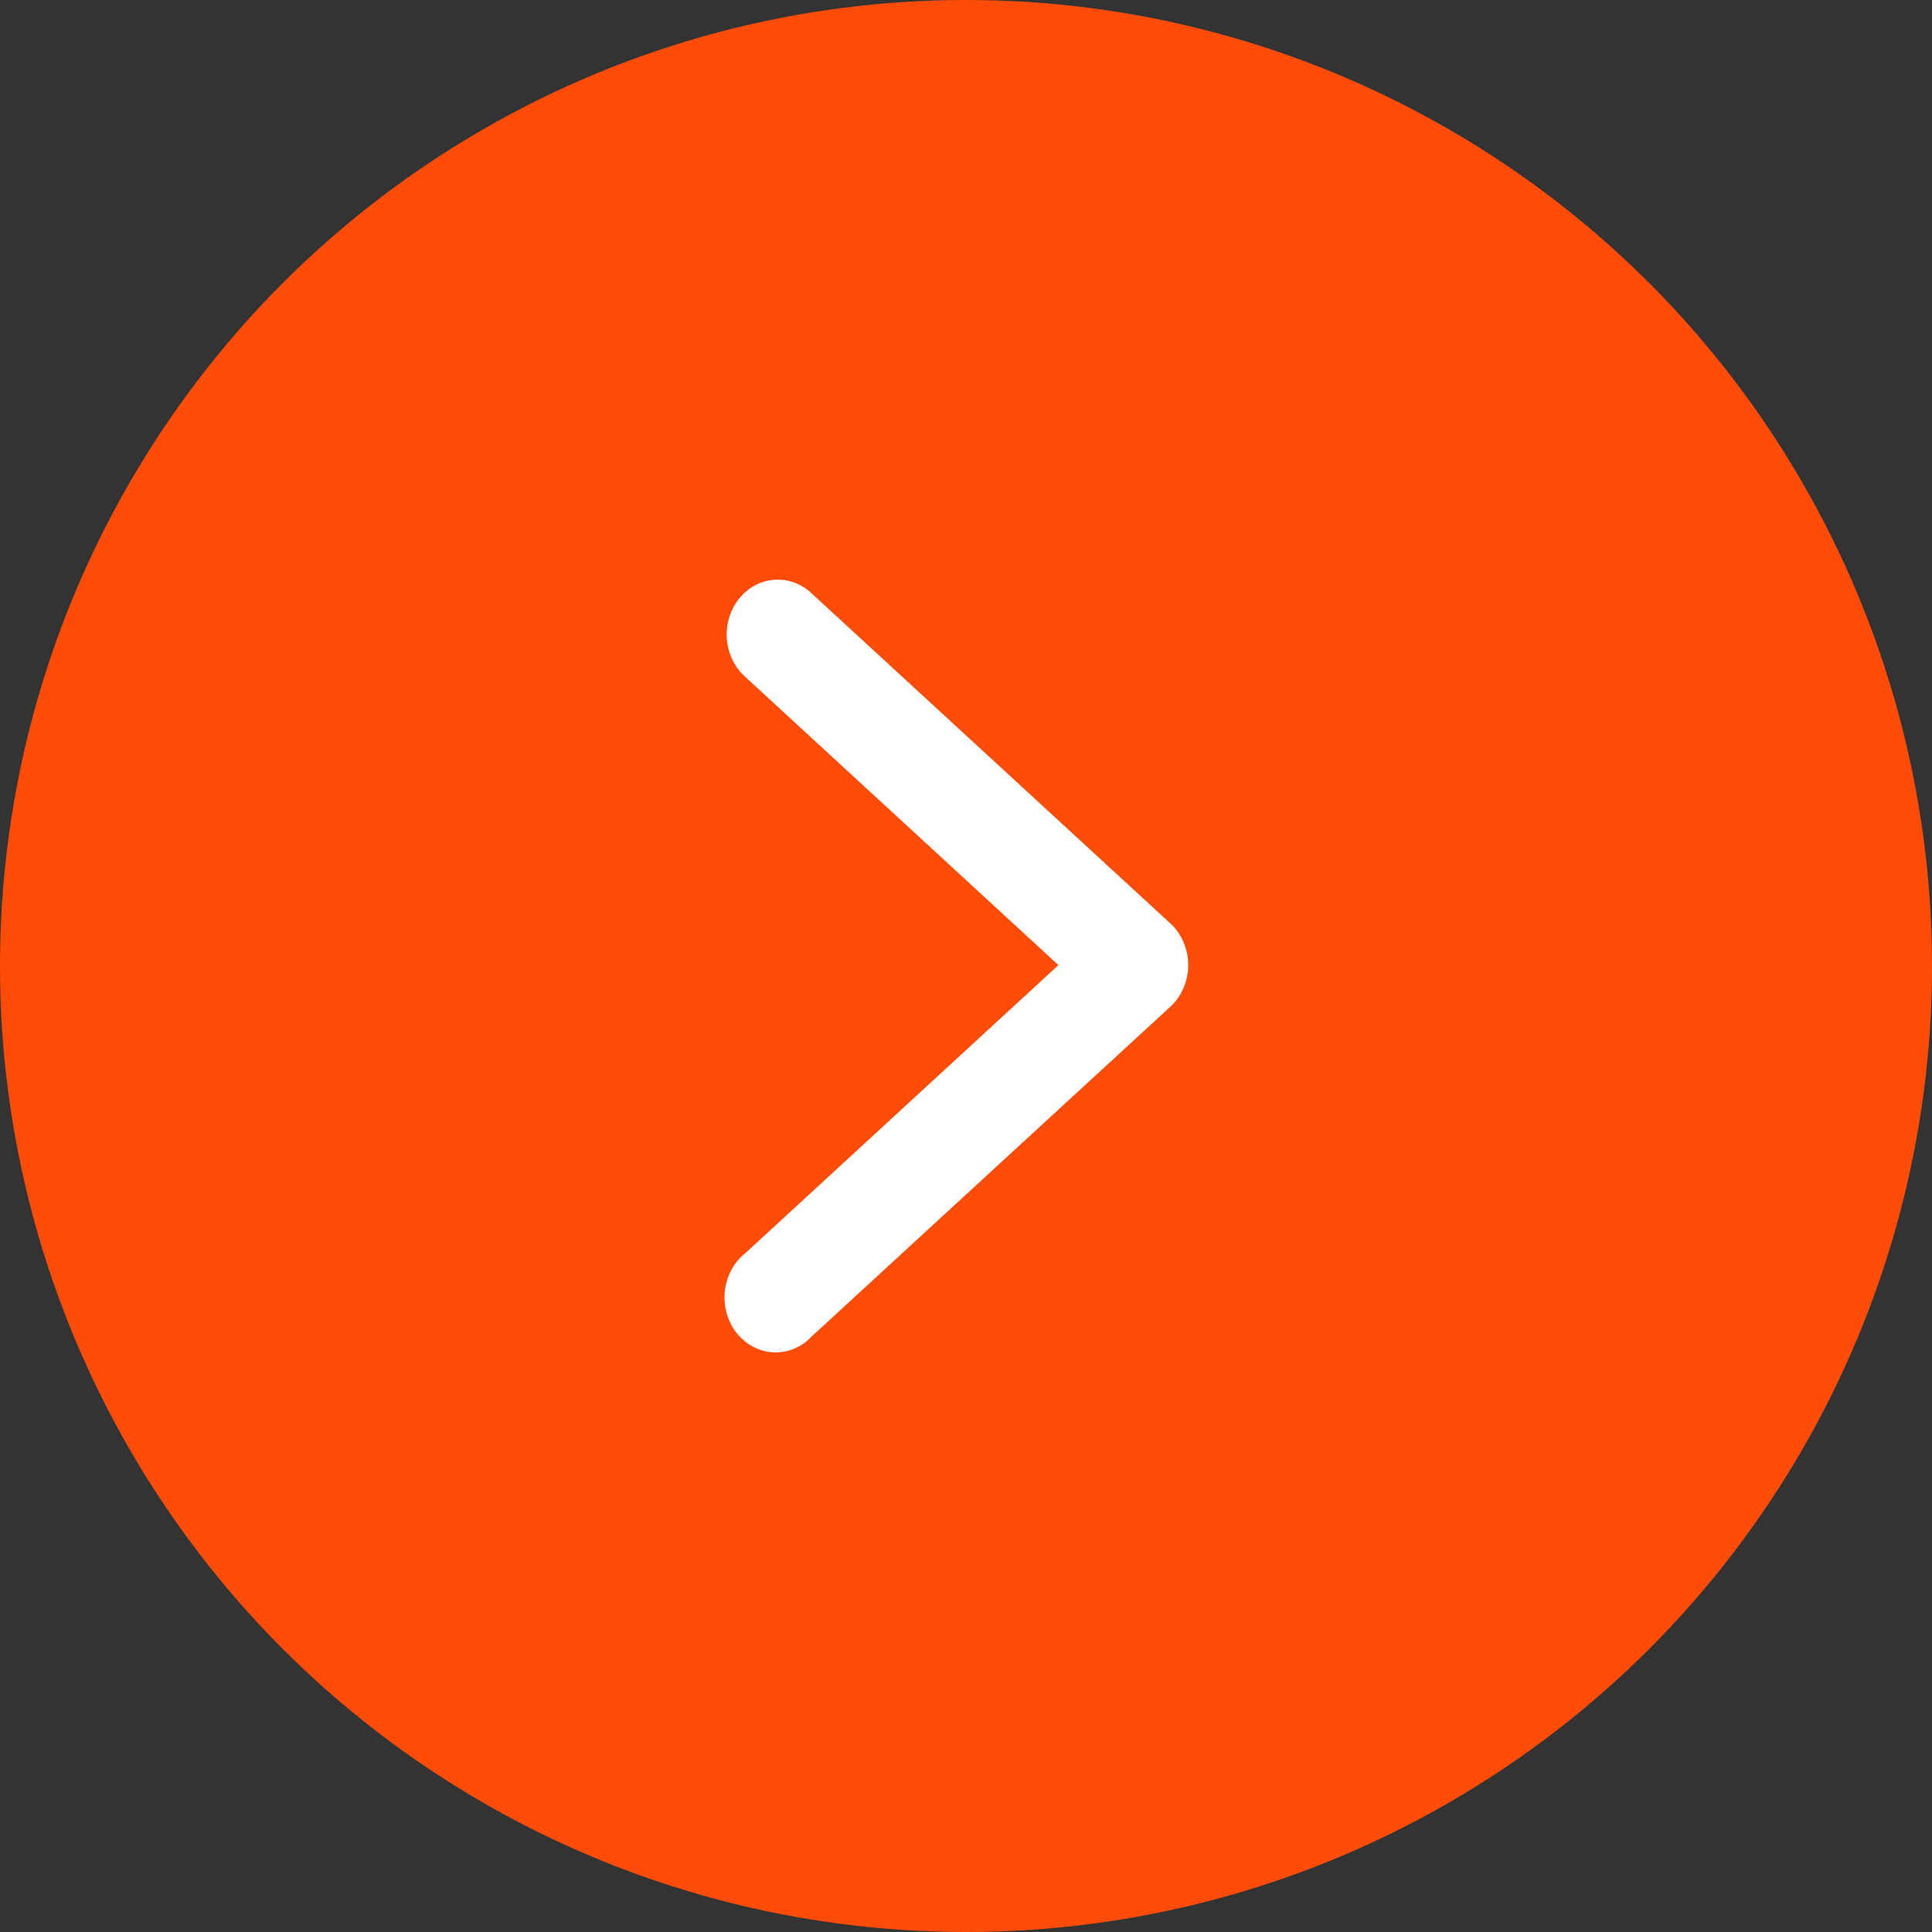
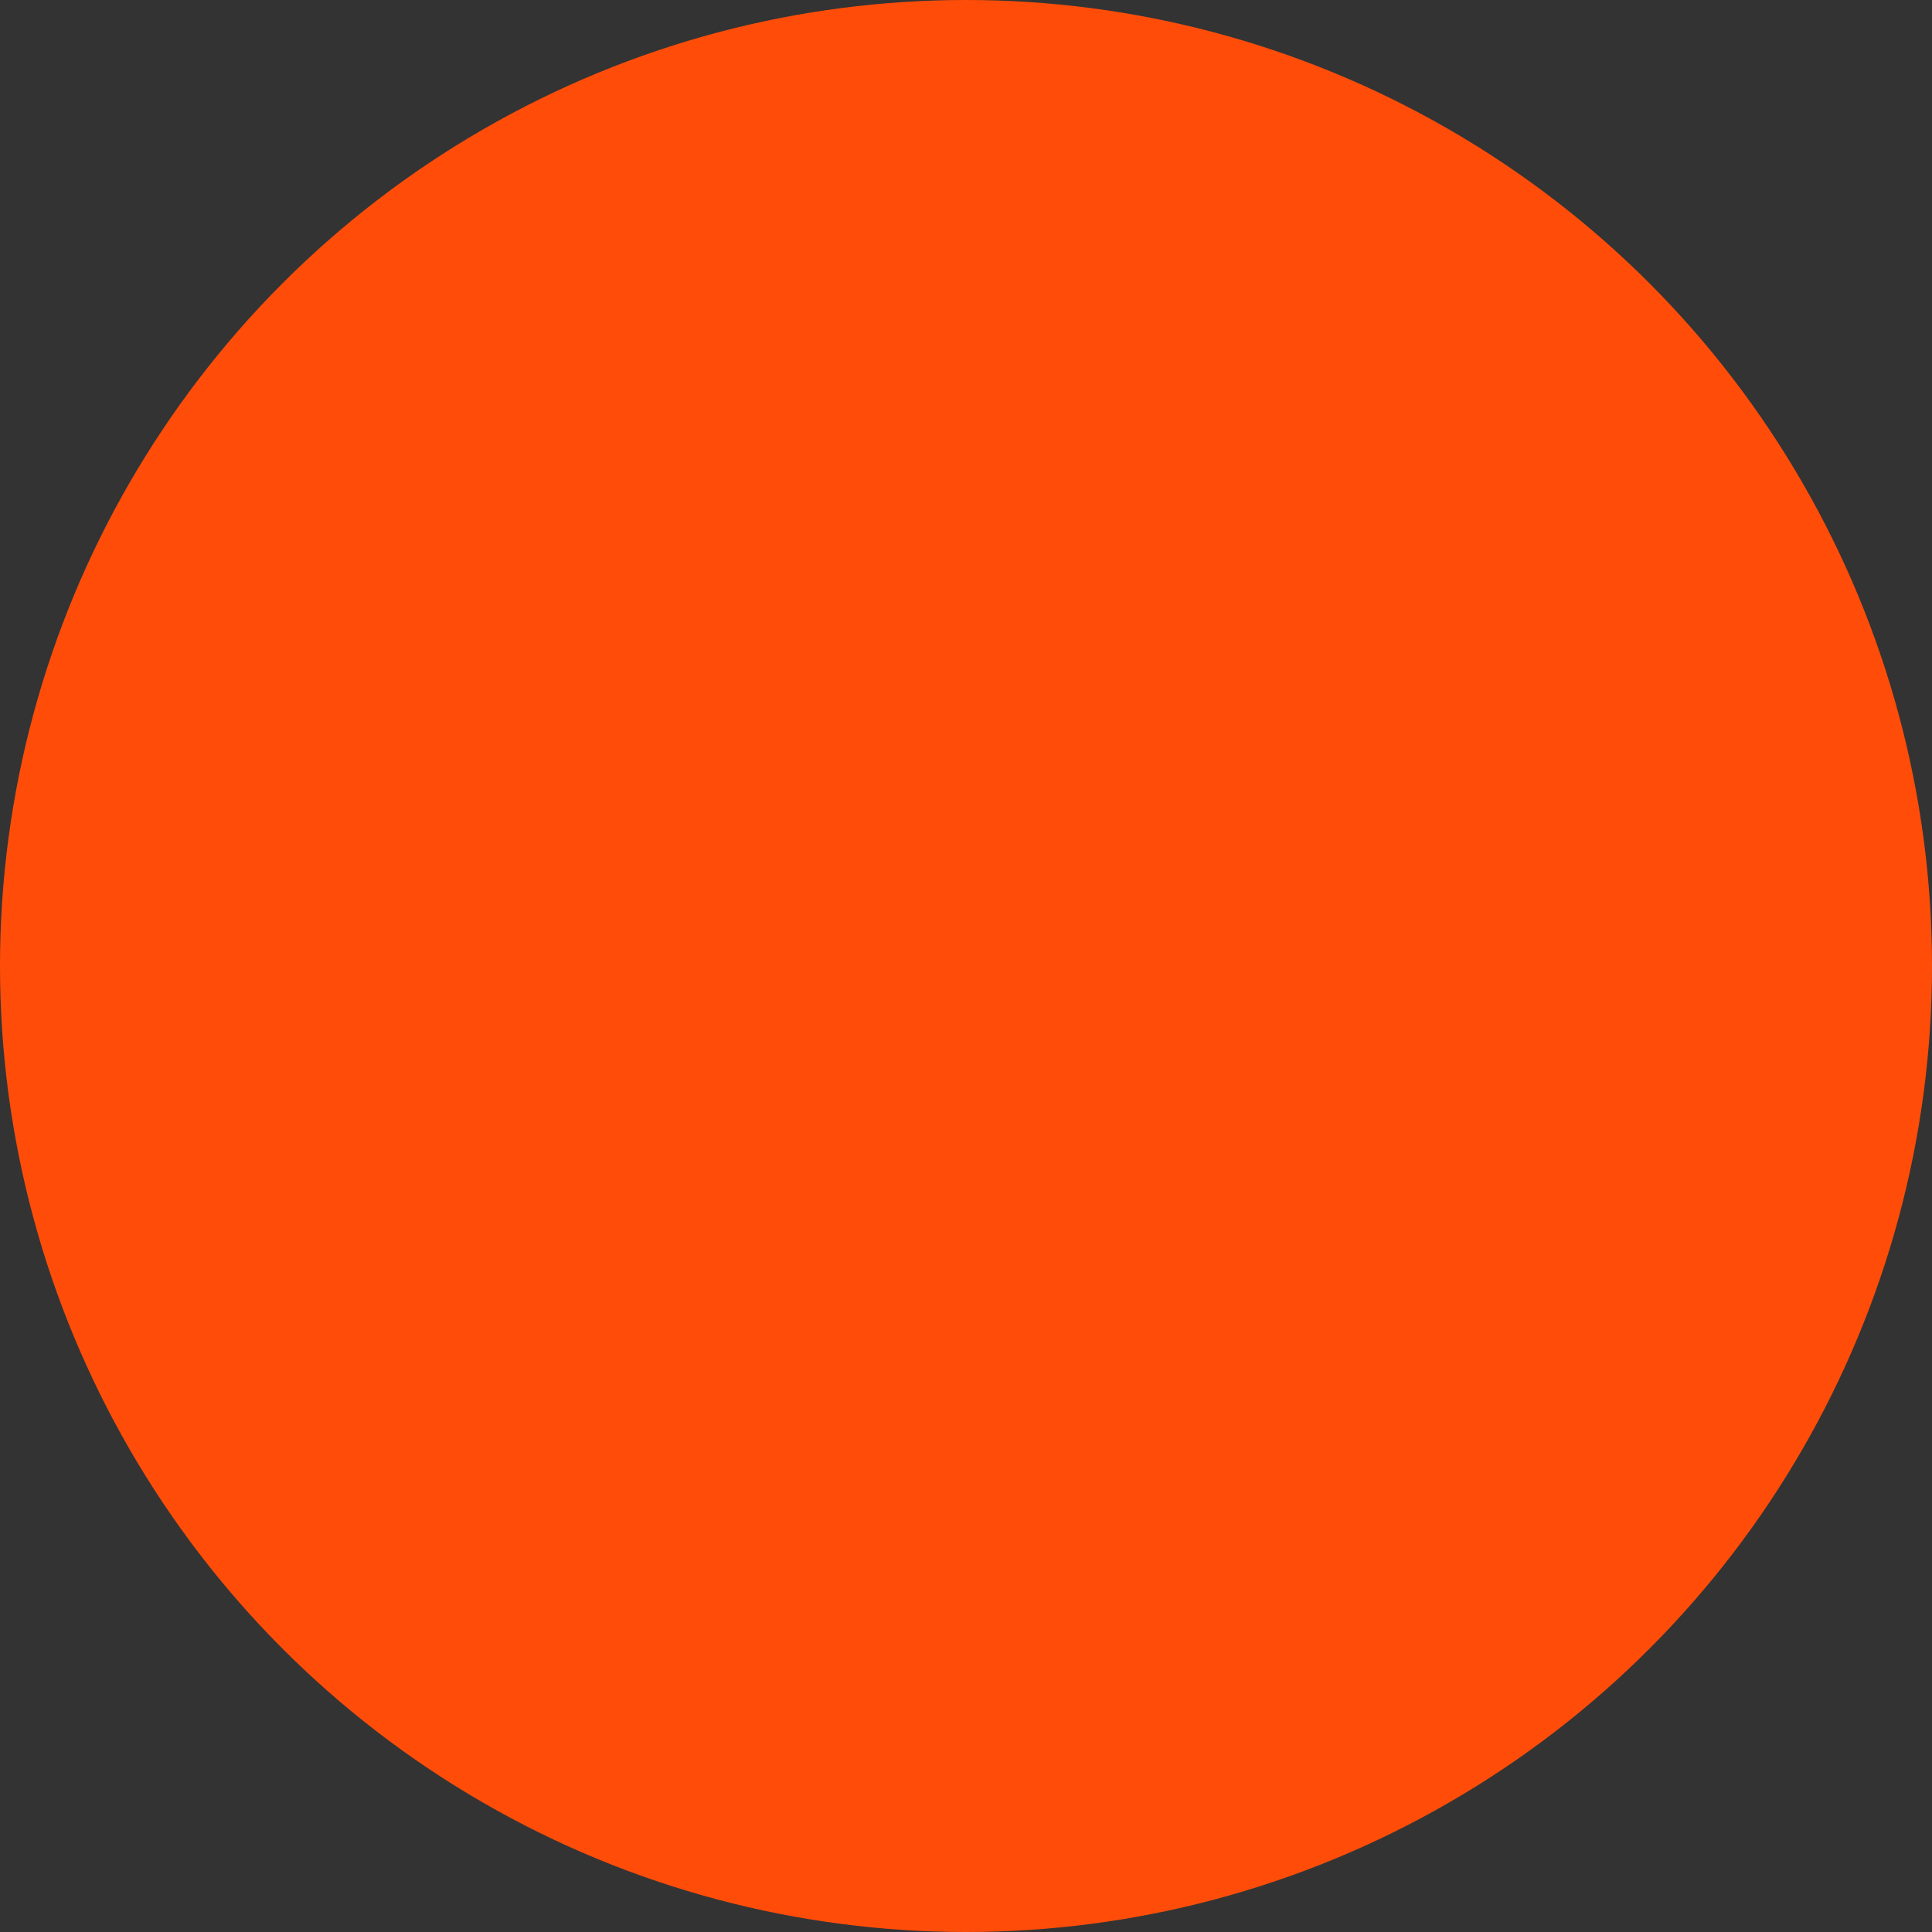
<svg xmlns="http://www.w3.org/2000/svg" width="30" height="30" viewBox="0 0 30 30" fill="none">
  <rect x="0" y="0" width="30" height="30" fill="#333333" stroke="none" />
  <circle cx="15" cy="15" r="15" fill="#FF4D09" />
  <g clip-path="url(#clip0_2_1121)">
-     <path d="M12.097 9C11.931 8.996 11.769 9.047 11.632 9.147C11.495 9.247 11.391 9.39 11.333 9.556C11.276 9.723 11.268 9.905 11.312 10.076C11.355 10.248 11.447 10.4 11.575 10.513L16.435 14.986L11.575 19.458C11.49 19.525 11.419 19.608 11.365 19.704C11.311 19.8 11.275 19.906 11.259 20.017C11.244 20.128 11.248 20.241 11.273 20.35C11.298 20.459 11.343 20.561 11.404 20.651C11.466 20.742 11.544 20.818 11.633 20.876C11.722 20.934 11.821 20.973 11.924 20.99C12.027 21.007 12.133 21.002 12.234 20.975C12.335 20.948 12.431 20.901 12.515 20.834C12.547 20.809 12.577 20.781 12.605 20.751L18.171 15.634C18.251 15.562 18.316 15.473 18.363 15.373C18.411 15.274 18.439 15.165 18.448 15.053C18.456 14.941 18.444 14.829 18.411 14.722C18.379 14.616 18.328 14.517 18.26 14.432C18.233 14.397 18.204 14.365 18.171 14.337L12.605 9.216C12.465 9.082 12.285 9.005 12.097 9Z" fill="white" />
-   </g>
+     </g>
  <defs>
    <clipPath id="clip0_2_1121">
-       <rect width="7.2" height="12" fill="white" transform="translate(11.25 9)" />
-     </clipPath>
+       </clipPath>
  </defs>
</svg>